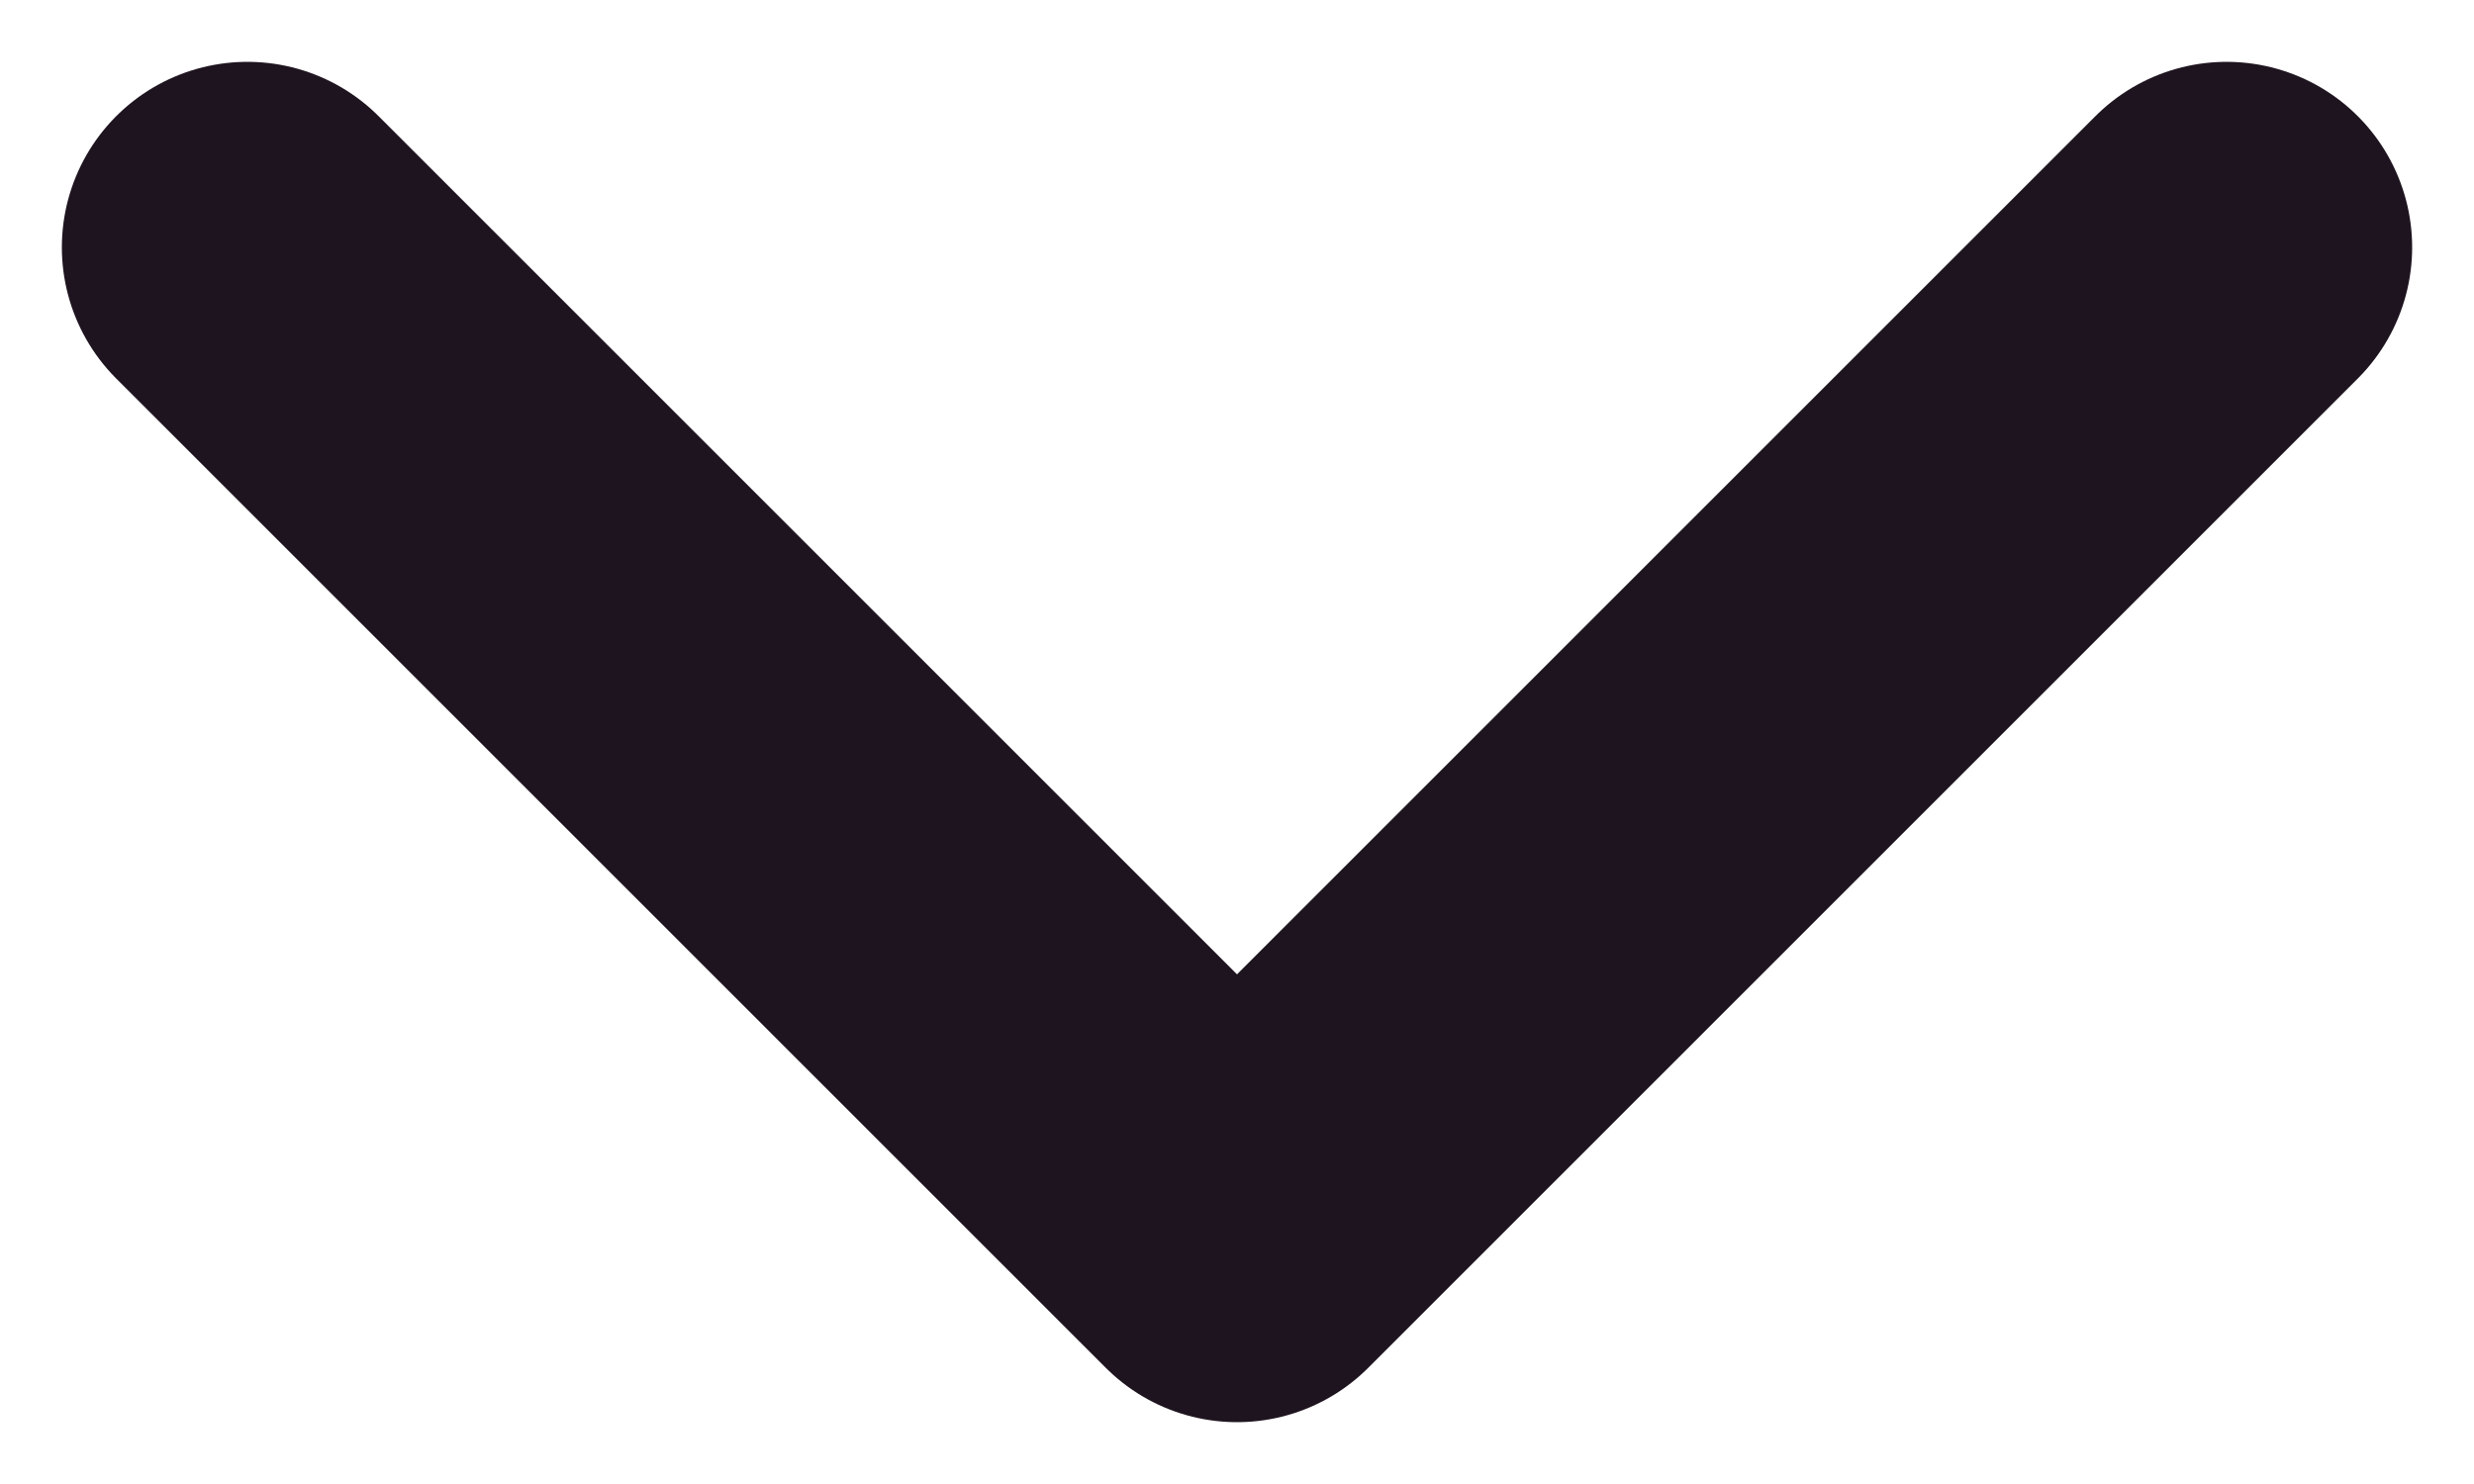
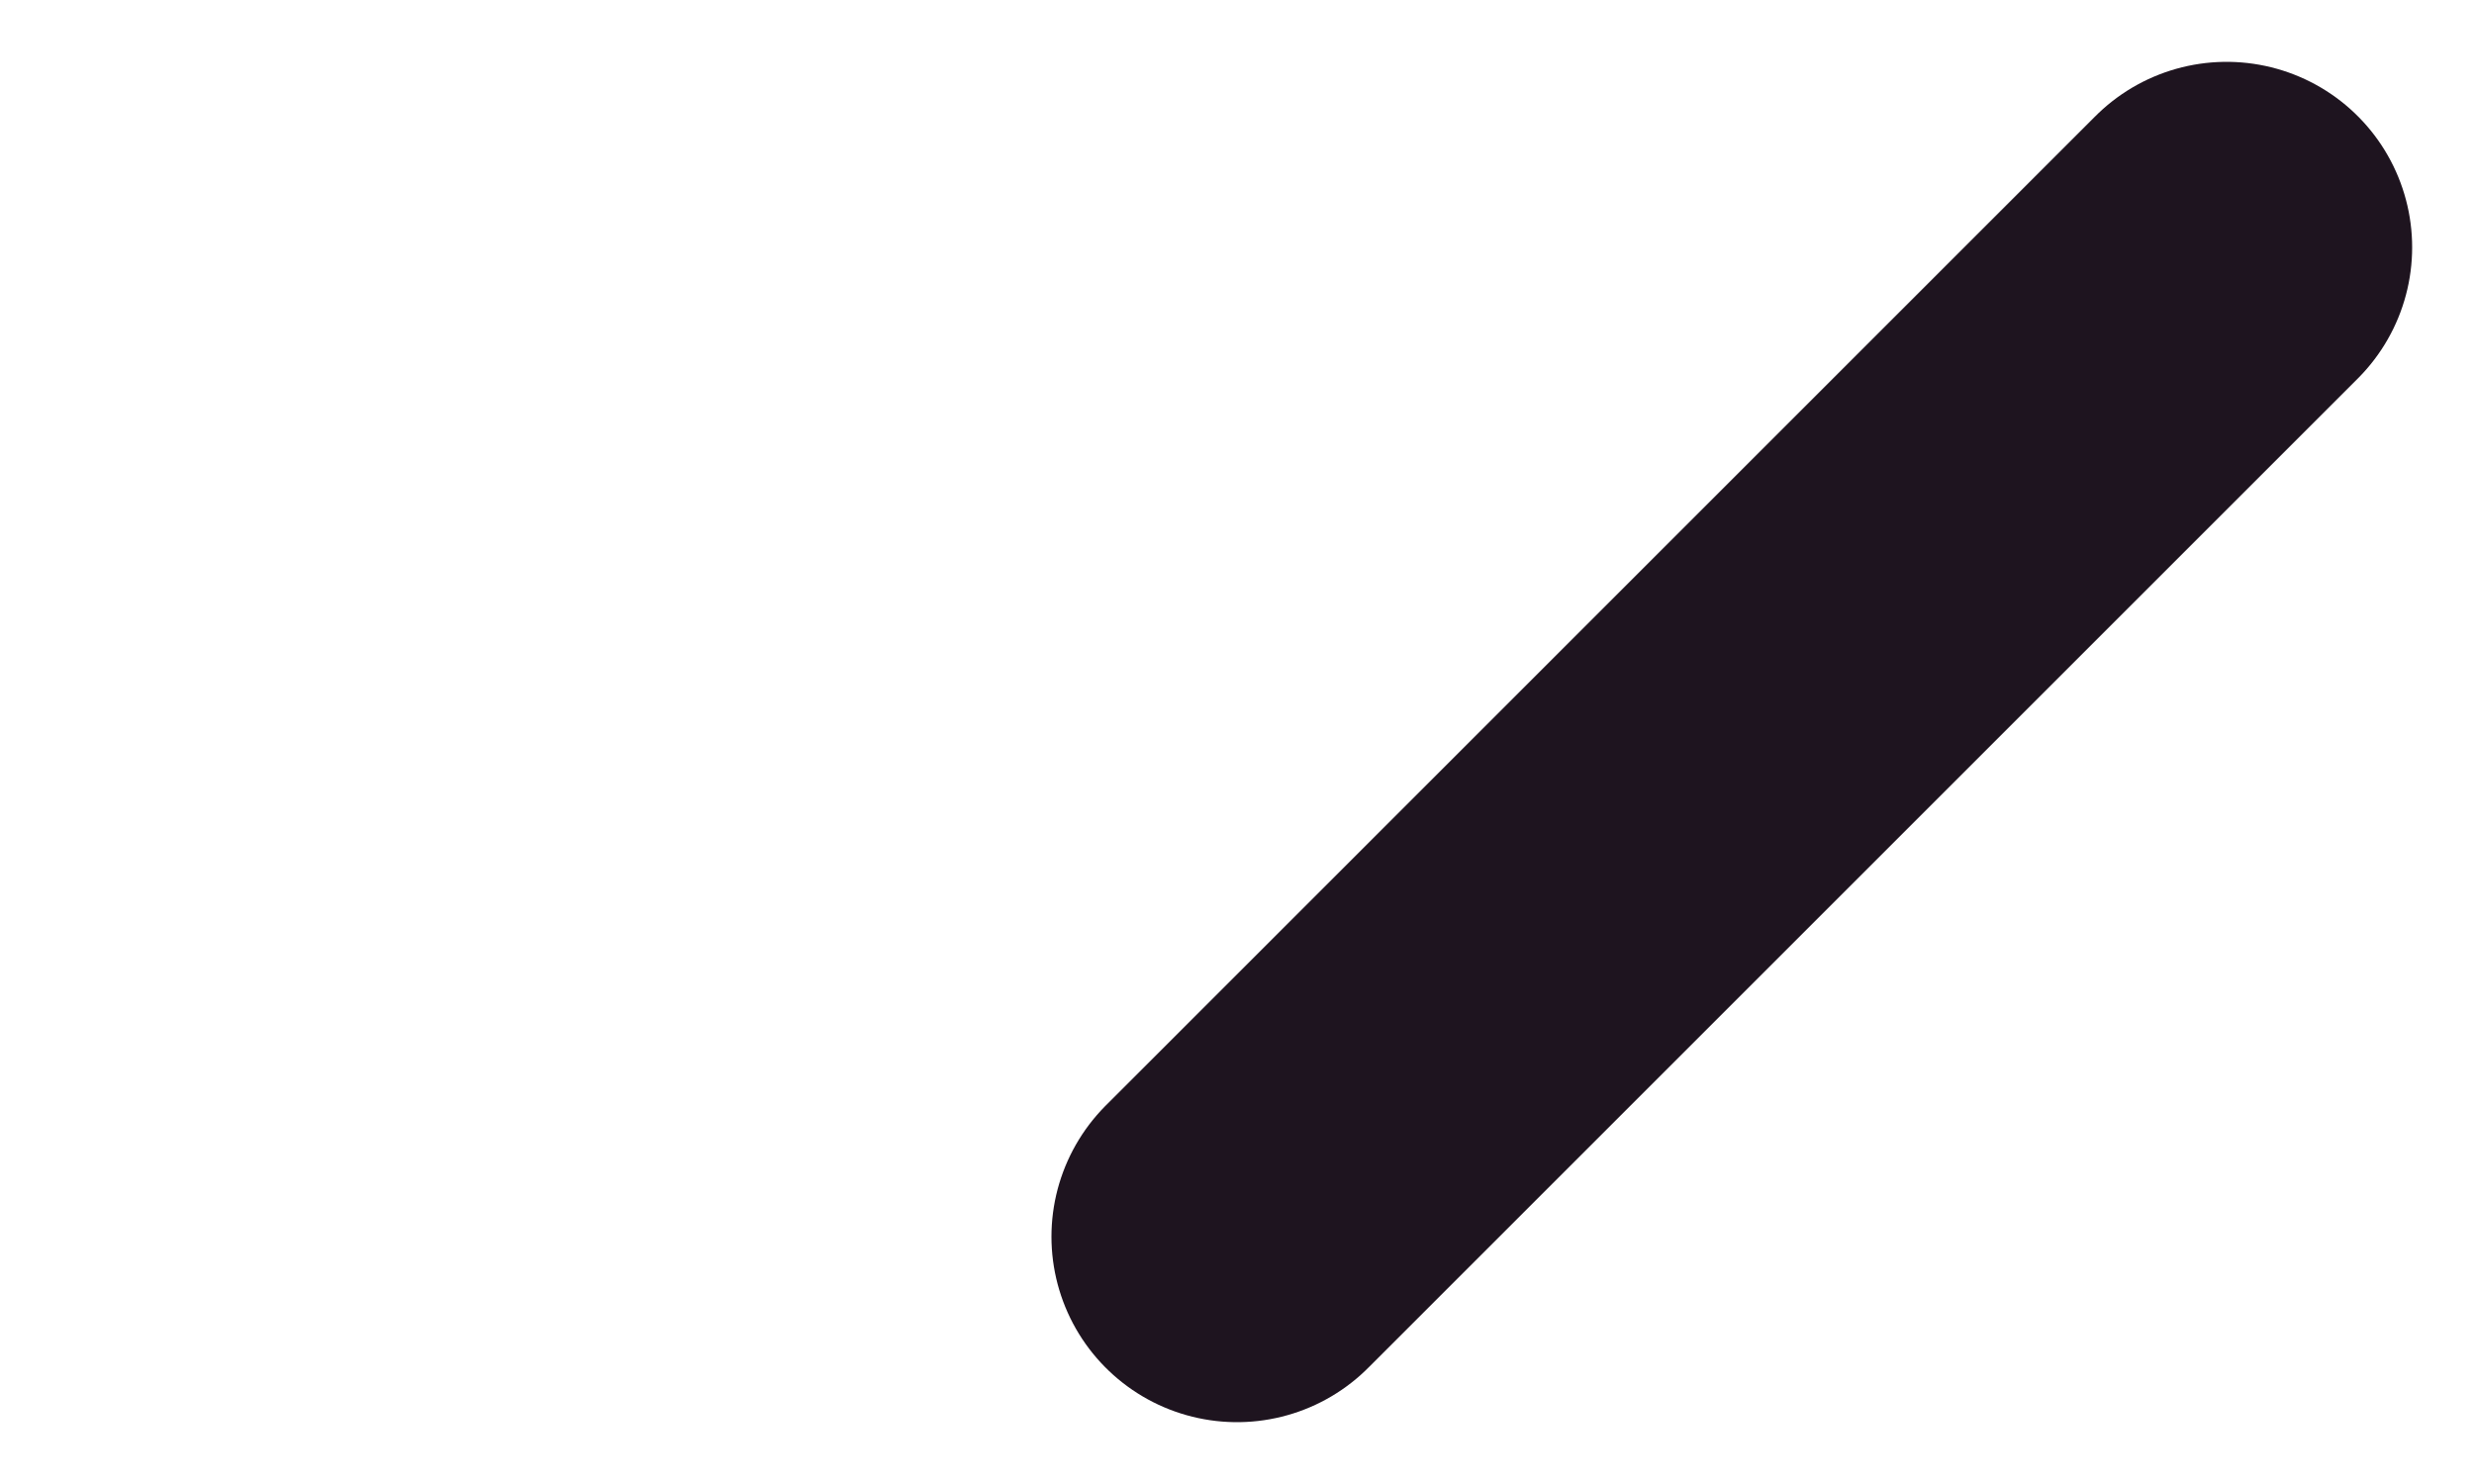
<svg xmlns="http://www.w3.org/2000/svg" width="10" height="6" viewBox="0 0 10 6" fill="none">
-   <path d="M9 1L5 5L1 1" stroke="#1E141F" stroke-width="1.5" stroke-linecap="round" stroke-linejoin="round" />
+   <path d="M9 1L5 5" stroke="#1E141F" stroke-width="1.5" stroke-linecap="round" stroke-linejoin="round" />
</svg>